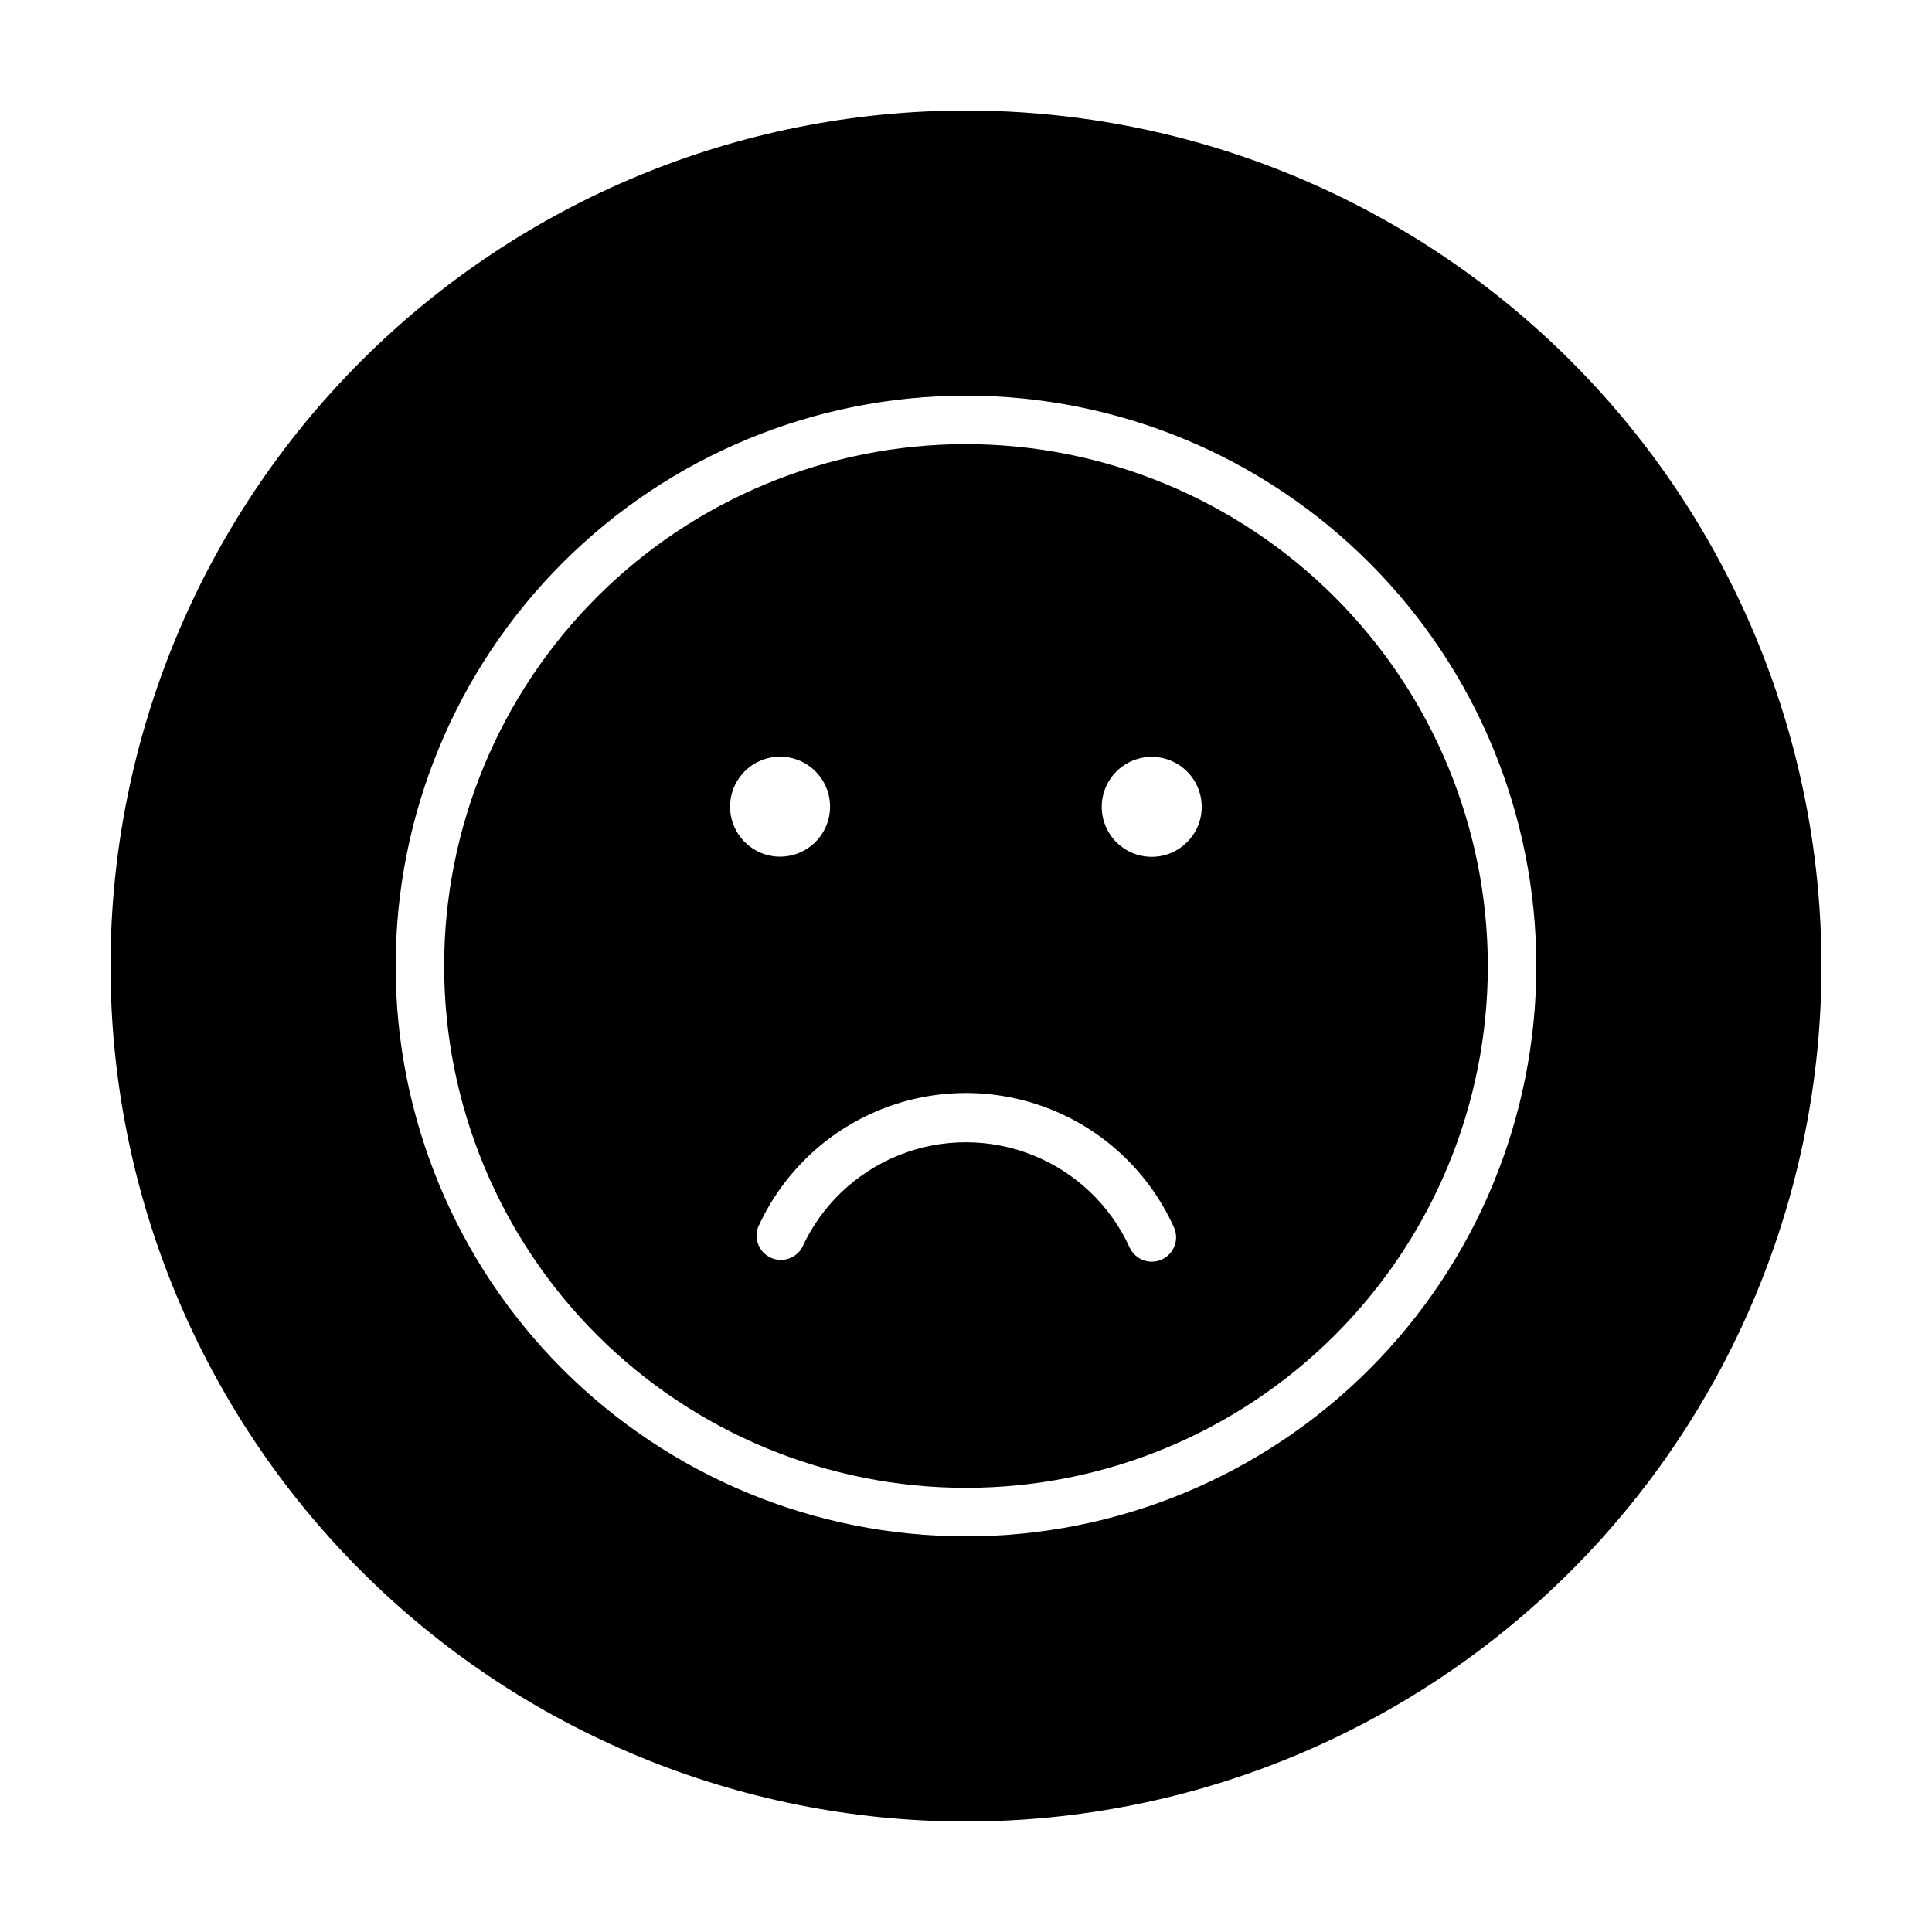
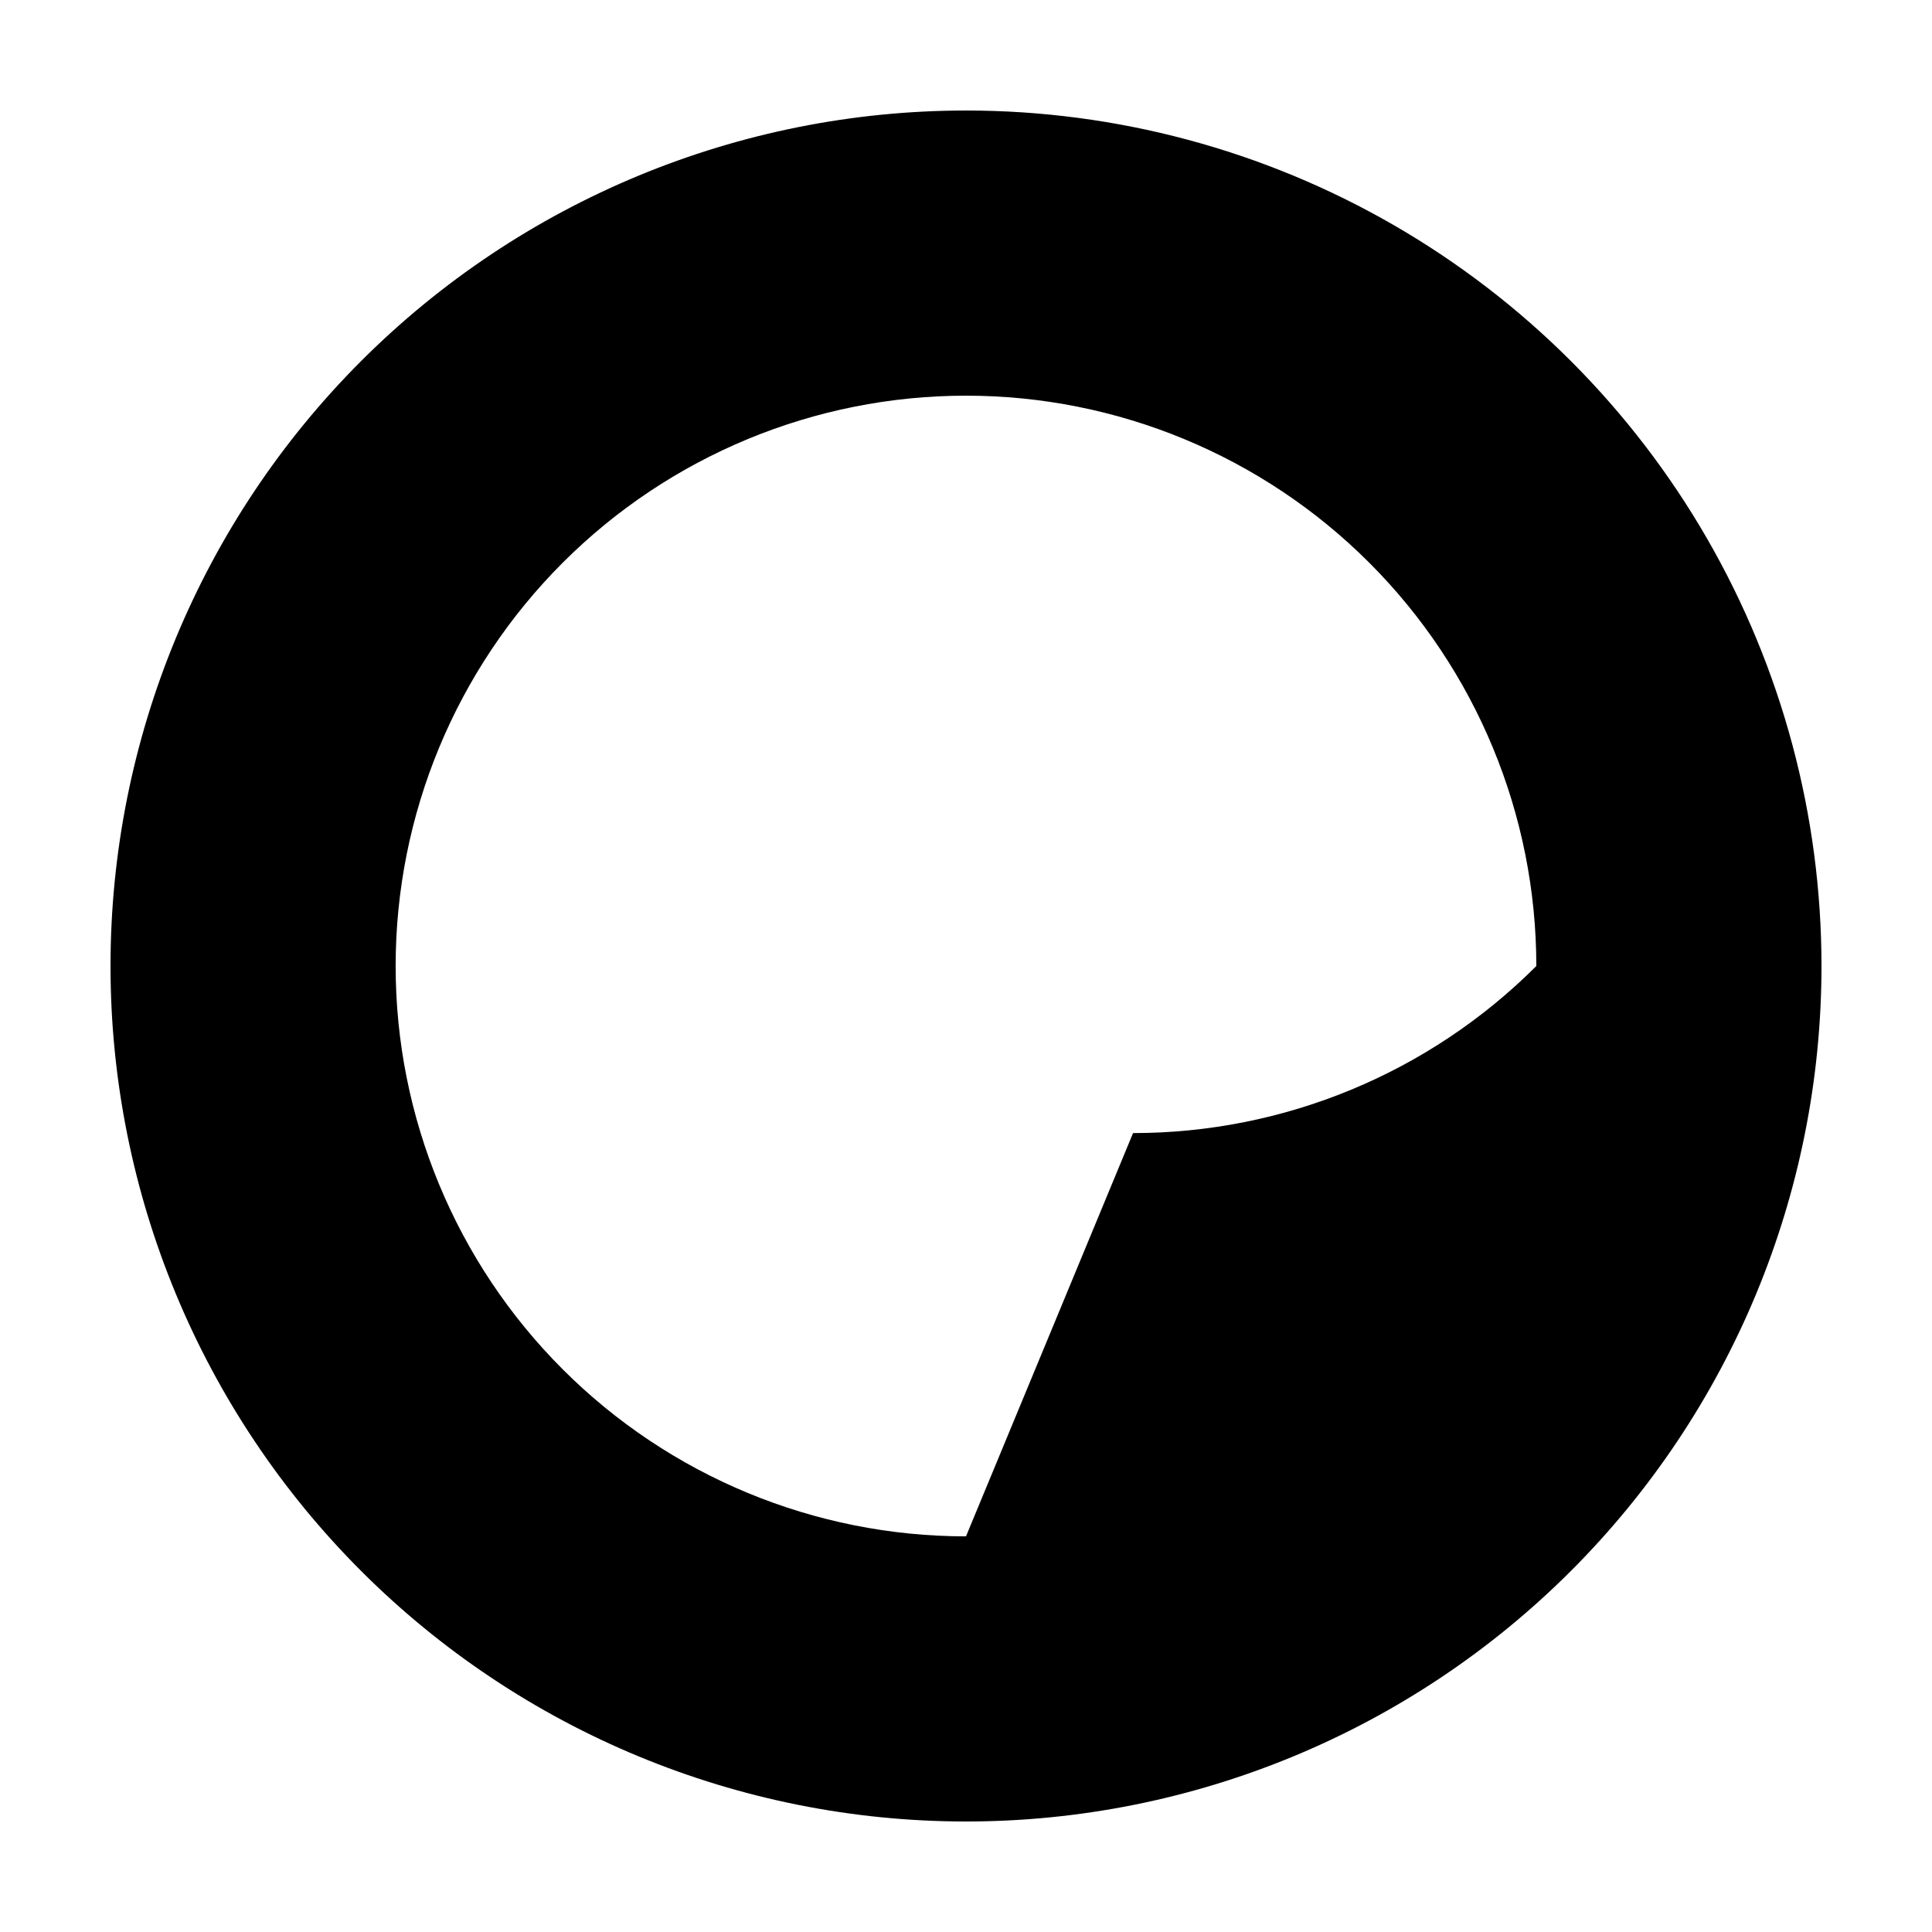
<svg xmlns="http://www.w3.org/2000/svg" fill="#000000" width="800px" height="800px" version="1.1" viewBox="144 144 512 512">
  <g>
-     <path d="m400 261.7c-36.68 0-71.855 14.57-97.793 40.504-25.934 25.938-40.504 61.113-40.504 97.793 0 36.676 14.57 71.852 40.504 97.789 25.938 25.934 61.113 40.504 97.793 40.504 36.676 0 71.852-14.57 97.789-40.504 25.934-25.938 40.504-61.113 40.504-97.789-0.039-36.668-14.621-71.82-40.547-97.746-25.93-25.93-61.082-40.512-97.746-40.551zm-62.523 96.074c0-5.356 3.227-10.188 8.18-12.238 4.949-2.051 10.648-0.918 14.438 2.871 3.793 3.789 4.926 9.488 2.875 14.441-2.051 4.949-6.883 8.18-12.242 8.18-3.516 0-6.887-1.398-9.371-3.883-2.484-2.484-3.879-5.856-3.879-9.371zm114.41 120.01c-3.227 1.461-7.031 0.047-8.516-3.172-5.09-11.156-14.281-19.922-25.668-24.48-11.383-4.559-24.086-4.559-35.469 0-11.383 4.559-20.578 13.324-25.668 24.48-1.645 2.914-5.25 4.086-8.297 2.695-3.043-1.391-4.519-4.883-3.391-8.035 6.41-14.227 18.078-25.422 32.555-31.246 14.477-5.824 30.645-5.824 45.121 0 14.48 5.824 26.145 17.02 32.559 31.246 1.453 3.242 0.012 7.047-3.227 8.512zm-2.672-106.71c-5.356 0-10.188-3.227-12.238-8.18-2.051-4.949-0.918-10.648 2.871-14.438 3.789-3.789 9.488-4.922 14.441-2.871 4.949 2.051 8.18 6.879 8.18 12.238 0 7.32-5.934 13.25-13.254 13.25z" />
-     <path d="m400 173.29c-60.129 0-117.8 23.887-160.31 66.402s-66.402 100.18-66.402 160.31c0 60.125 23.887 117.79 66.402 160.31 42.516 42.52 100.18 66.402 160.31 66.402 60.125 0 117.79-23.883 160.31-66.402 42.52-42.516 66.402-100.18 66.402-160.31 0-39.797-10.473-78.895-30.371-113.36-19.898-34.465-48.52-63.086-82.984-82.984-34.465-19.895-73.559-30.371-113.36-30.371zm0 377.86c-40.086 0-78.531-15.922-106.88-44.27-28.344-28.344-44.27-66.785-44.27-106.87s15.926-78.531 44.27-106.88 66.789-44.27 106.88-44.27 78.527 15.926 106.87 44.27c28.348 28.344 44.27 66.789 44.27 106.88s-15.922 78.527-44.27 106.87c-28.344 28.348-66.785 44.27-106.87 44.27z" />
+     <path d="m400 173.29c-60.129 0-117.8 23.887-160.31 66.402s-66.402 100.18-66.402 160.31c0 60.125 23.887 117.79 66.402 160.31 42.516 42.52 100.18 66.402 160.31 66.402 60.125 0 117.79-23.883 160.31-66.402 42.52-42.516 66.402-100.18 66.402-160.31 0-39.797-10.473-78.895-30.371-113.36-19.898-34.465-48.52-63.086-82.984-82.984-34.465-19.895-73.559-30.371-113.36-30.371zm0 377.86c-40.086 0-78.531-15.922-106.88-44.27-28.344-28.344-44.27-66.785-44.27-106.87s15.926-78.531 44.27-106.88 66.789-44.27 106.88-44.27 78.527 15.926 106.87 44.27c28.348 28.344 44.27 66.789 44.27 106.88c-28.344 28.348-66.785 44.27-106.87 44.27z" />
  </g>
</svg>